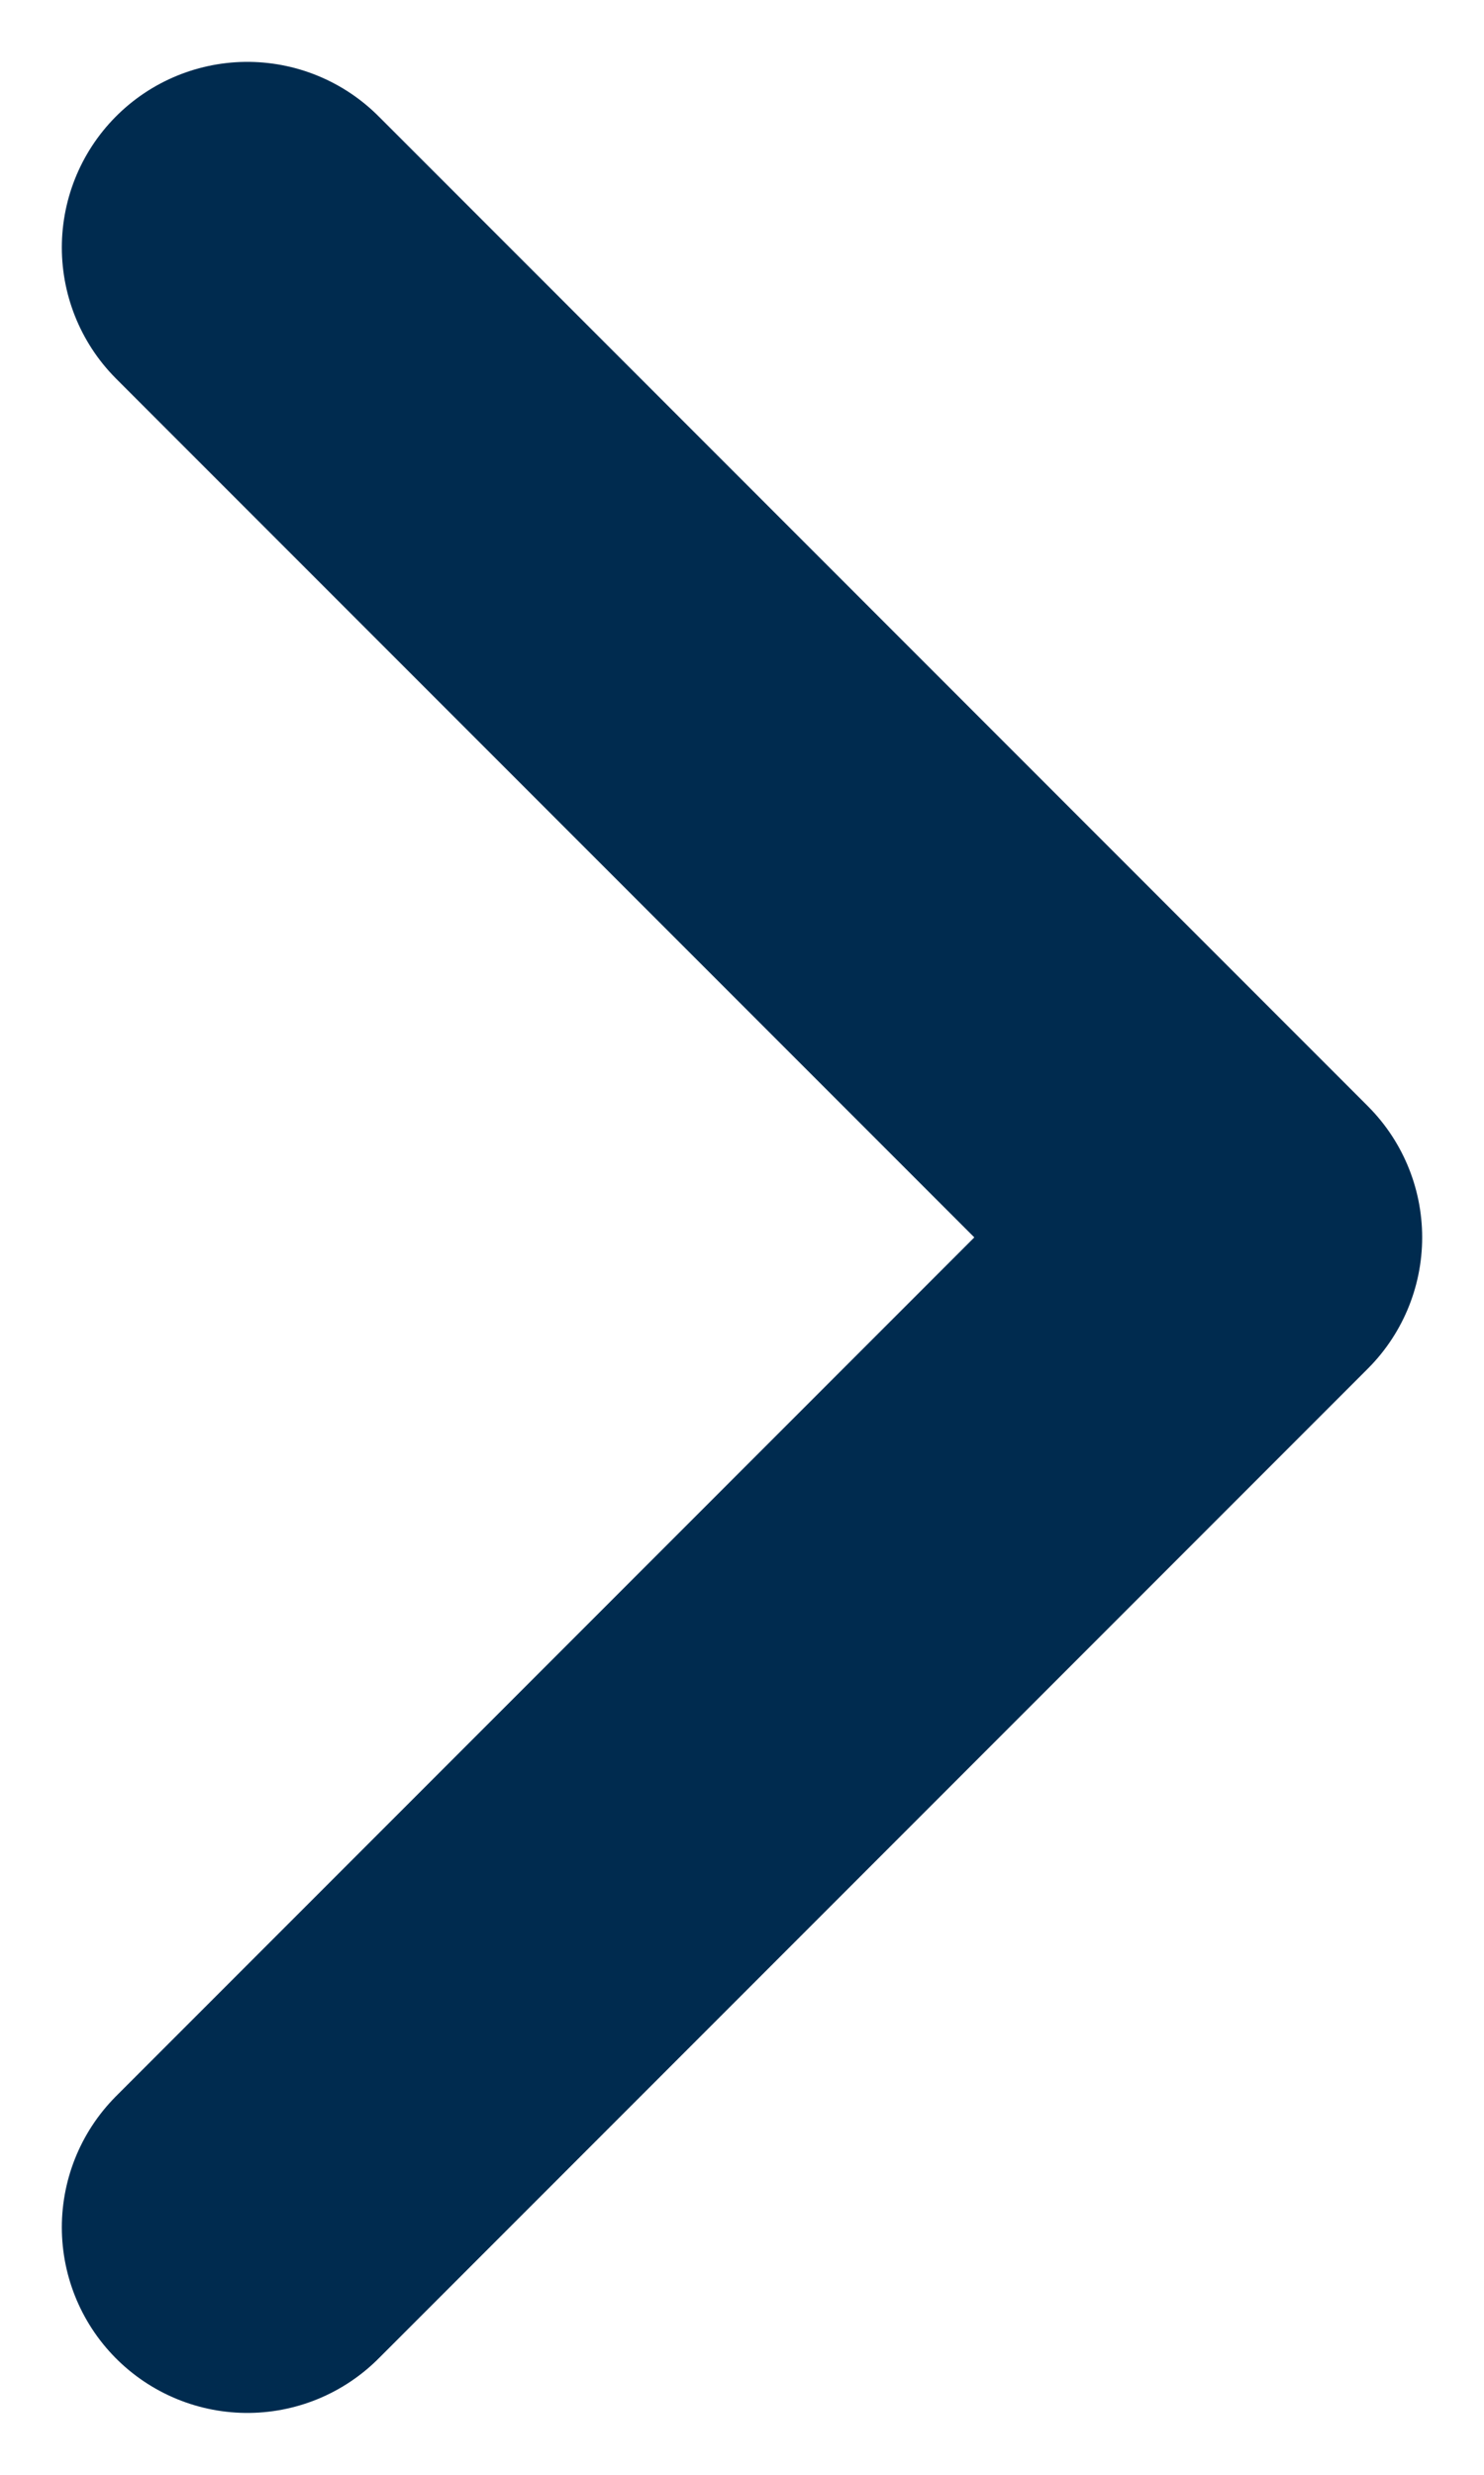
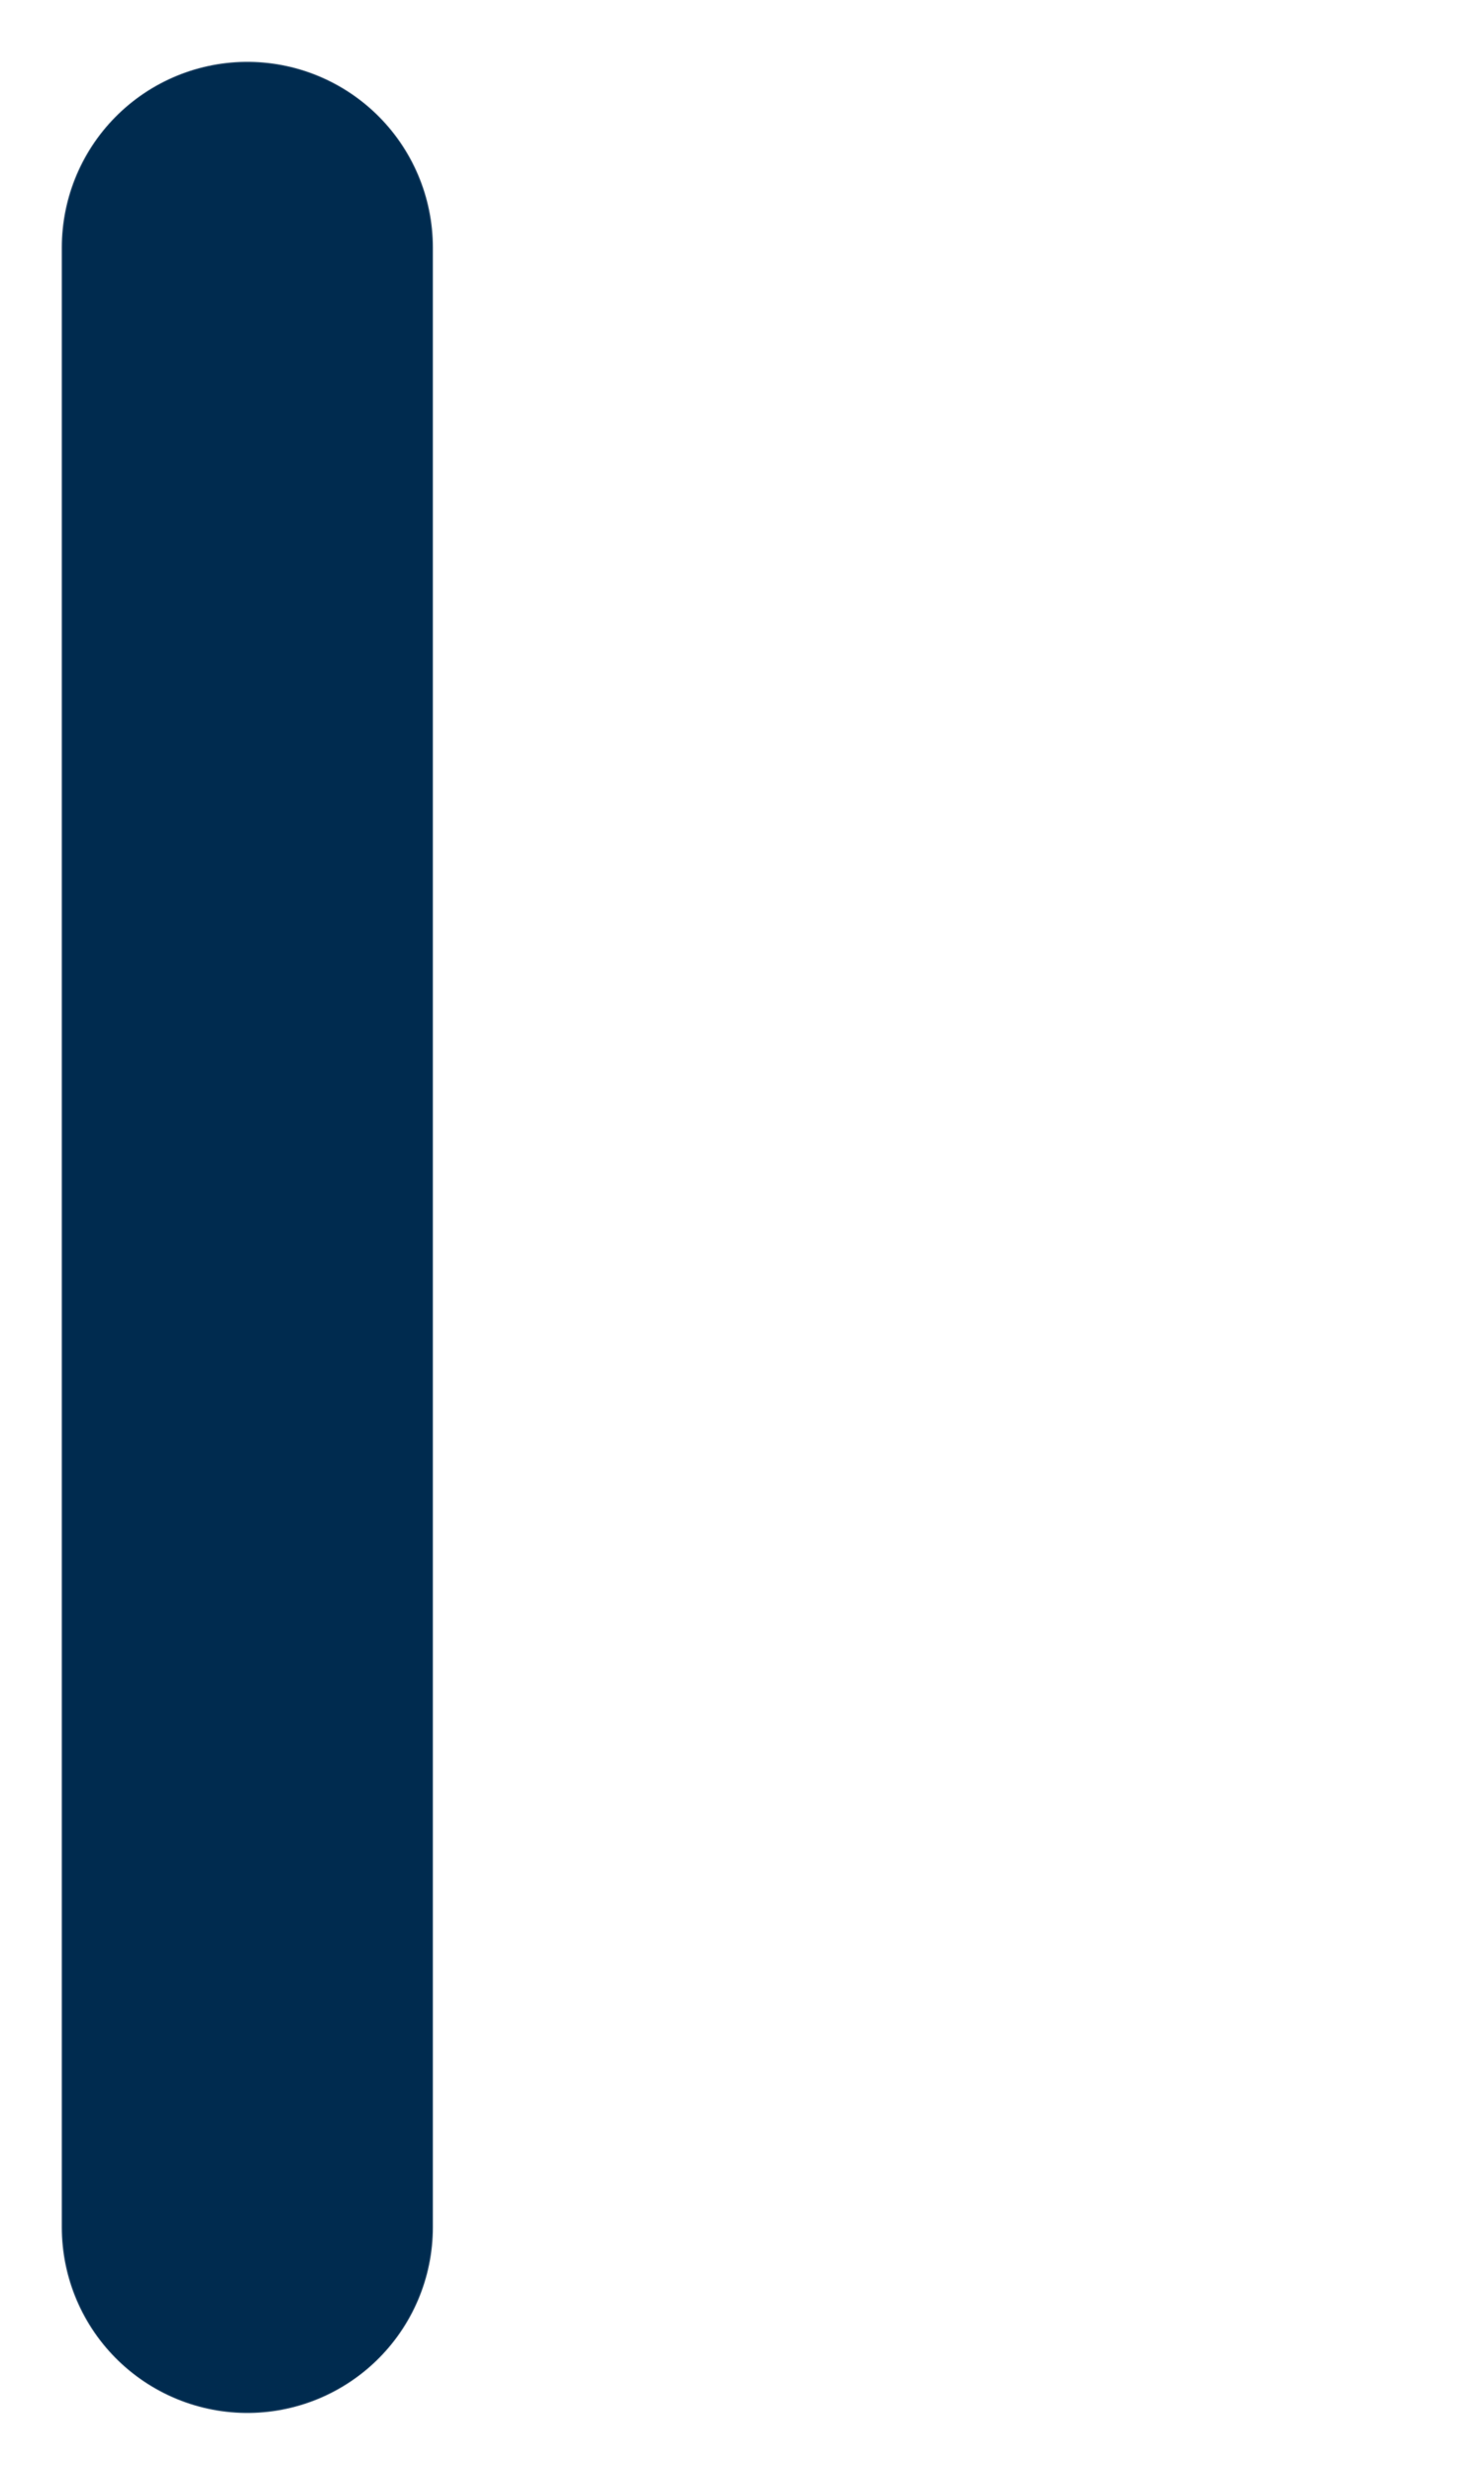
<svg xmlns="http://www.w3.org/2000/svg" width="12" height="20" viewBox="0 0 12 20" fill="none">
-   <path d="M2 2L10 10L2 18" stroke="#002B4F" stroke-width="3" stroke-linecap="round" stroke-linejoin="round" />
+   <path d="M2 2L2 18" stroke="#002B4F" stroke-width="3" stroke-linecap="round" stroke-linejoin="round" />
</svg>